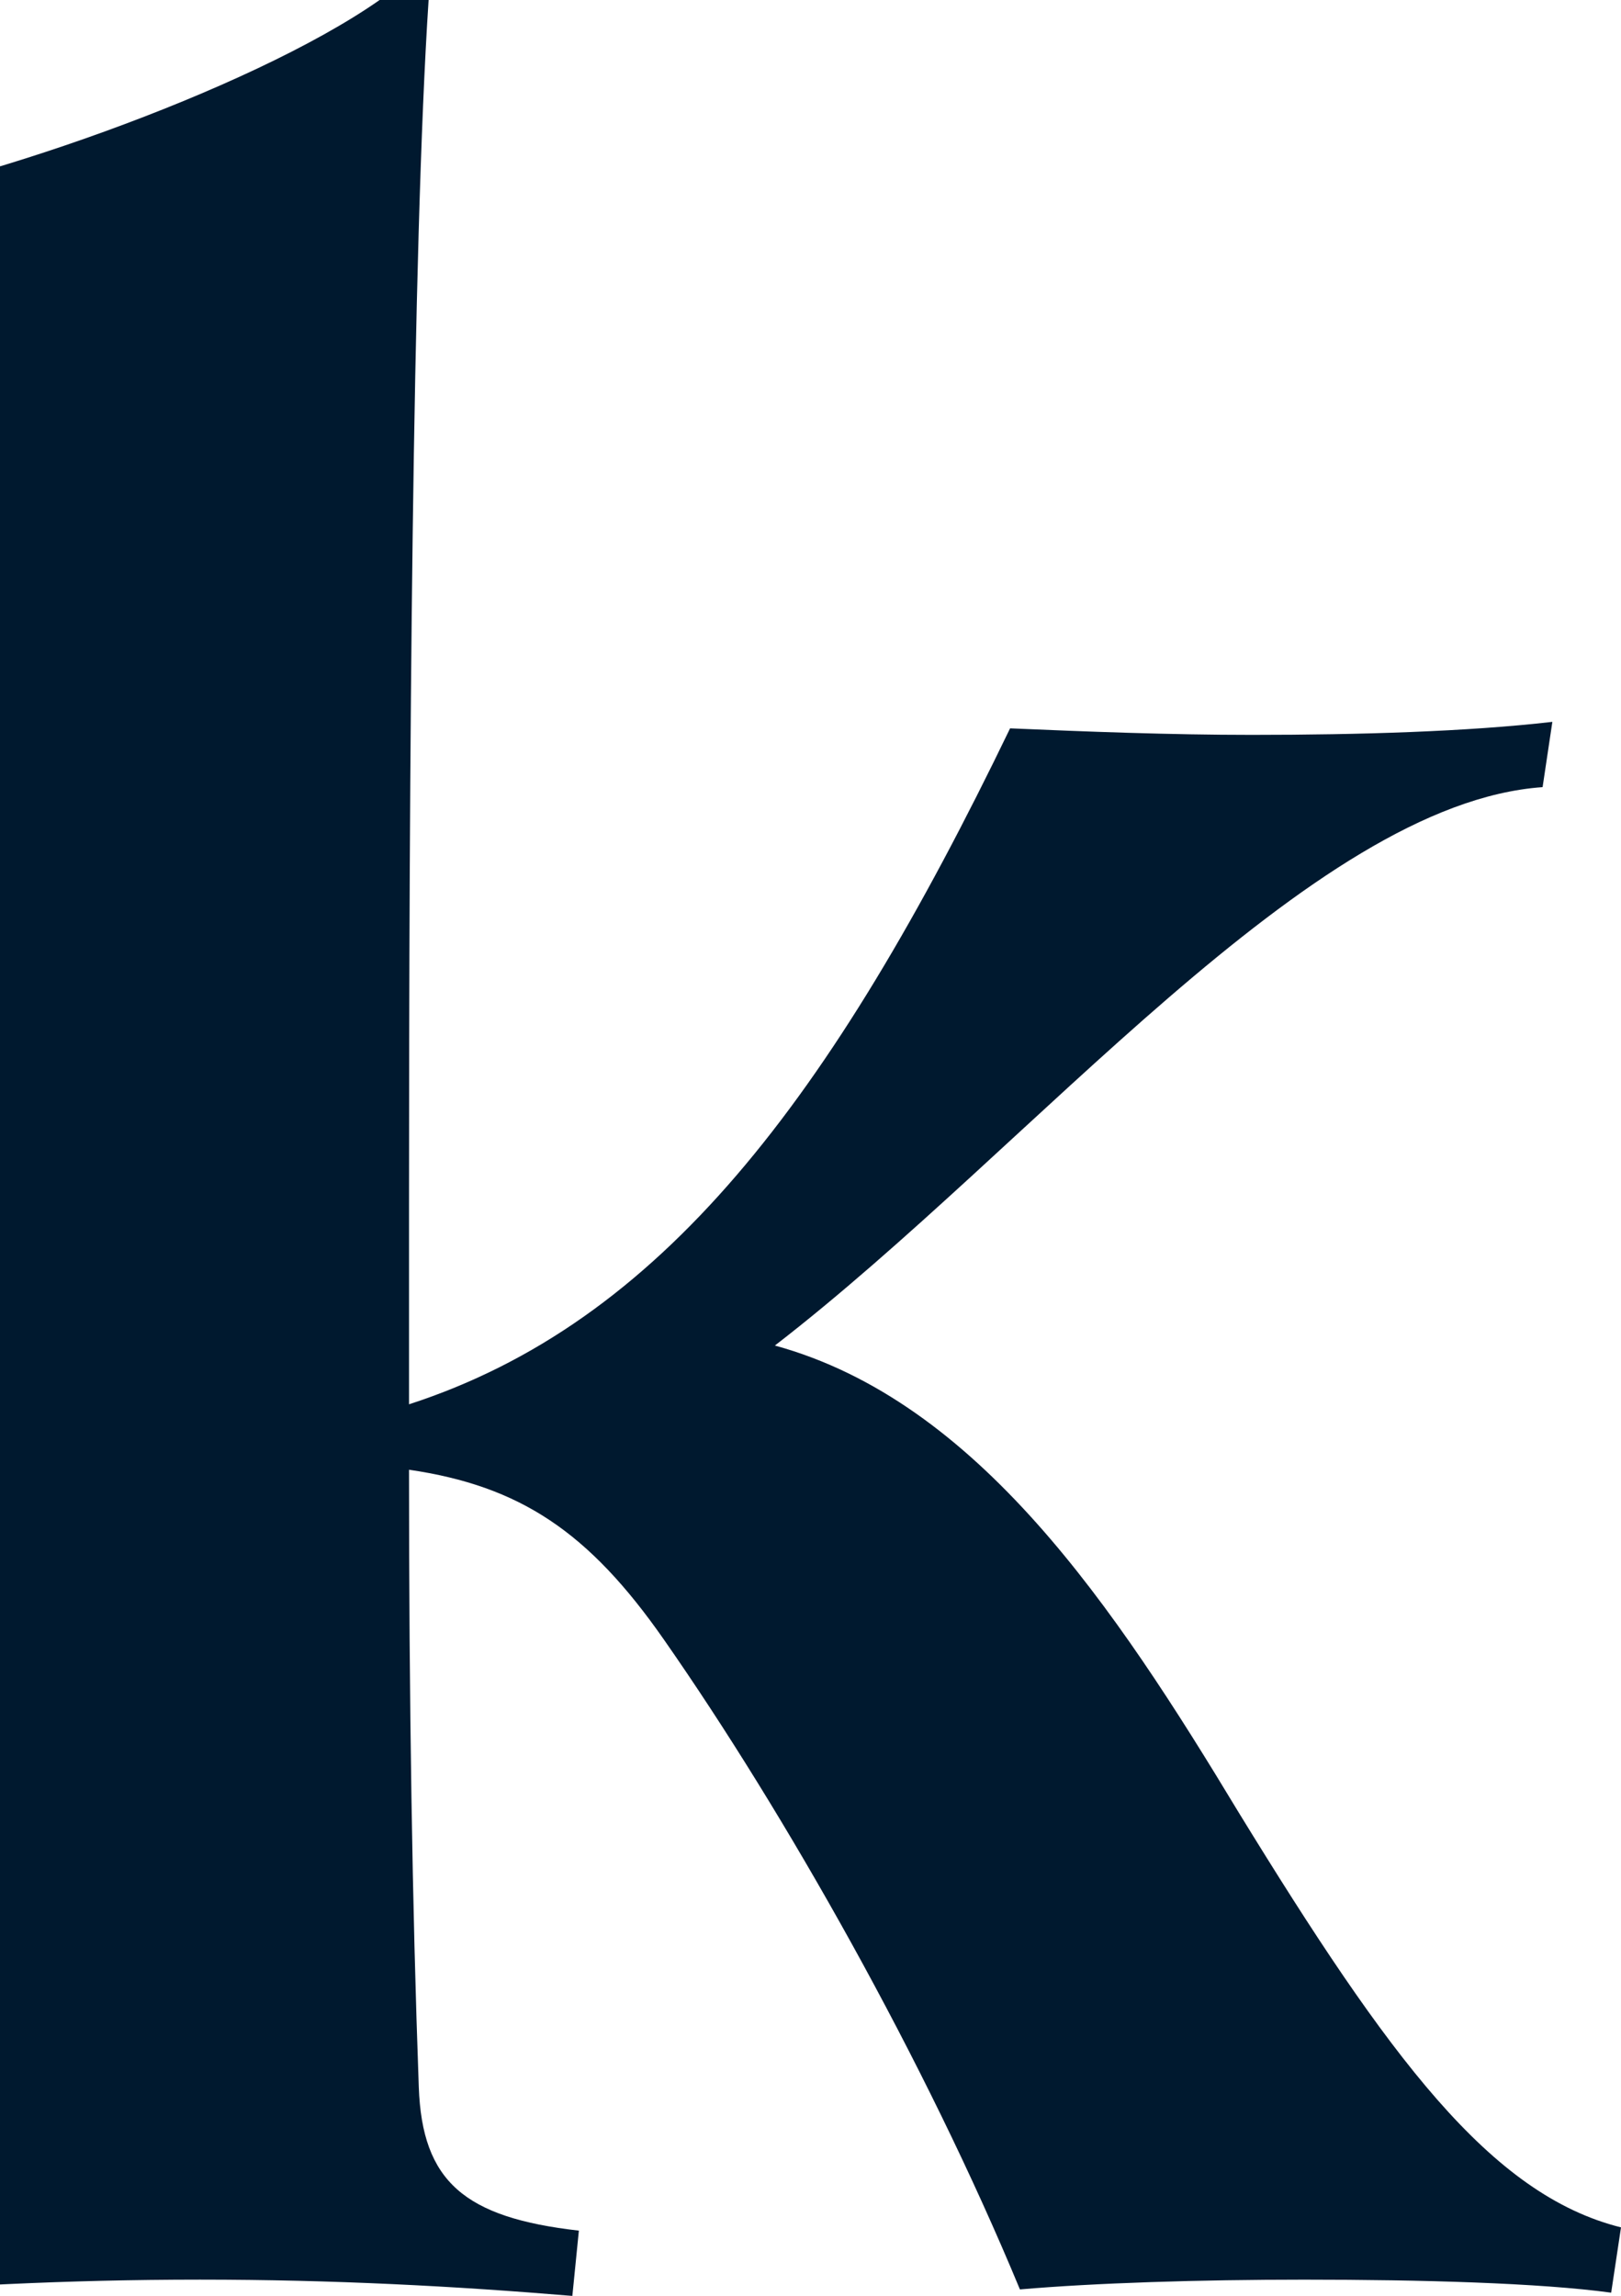
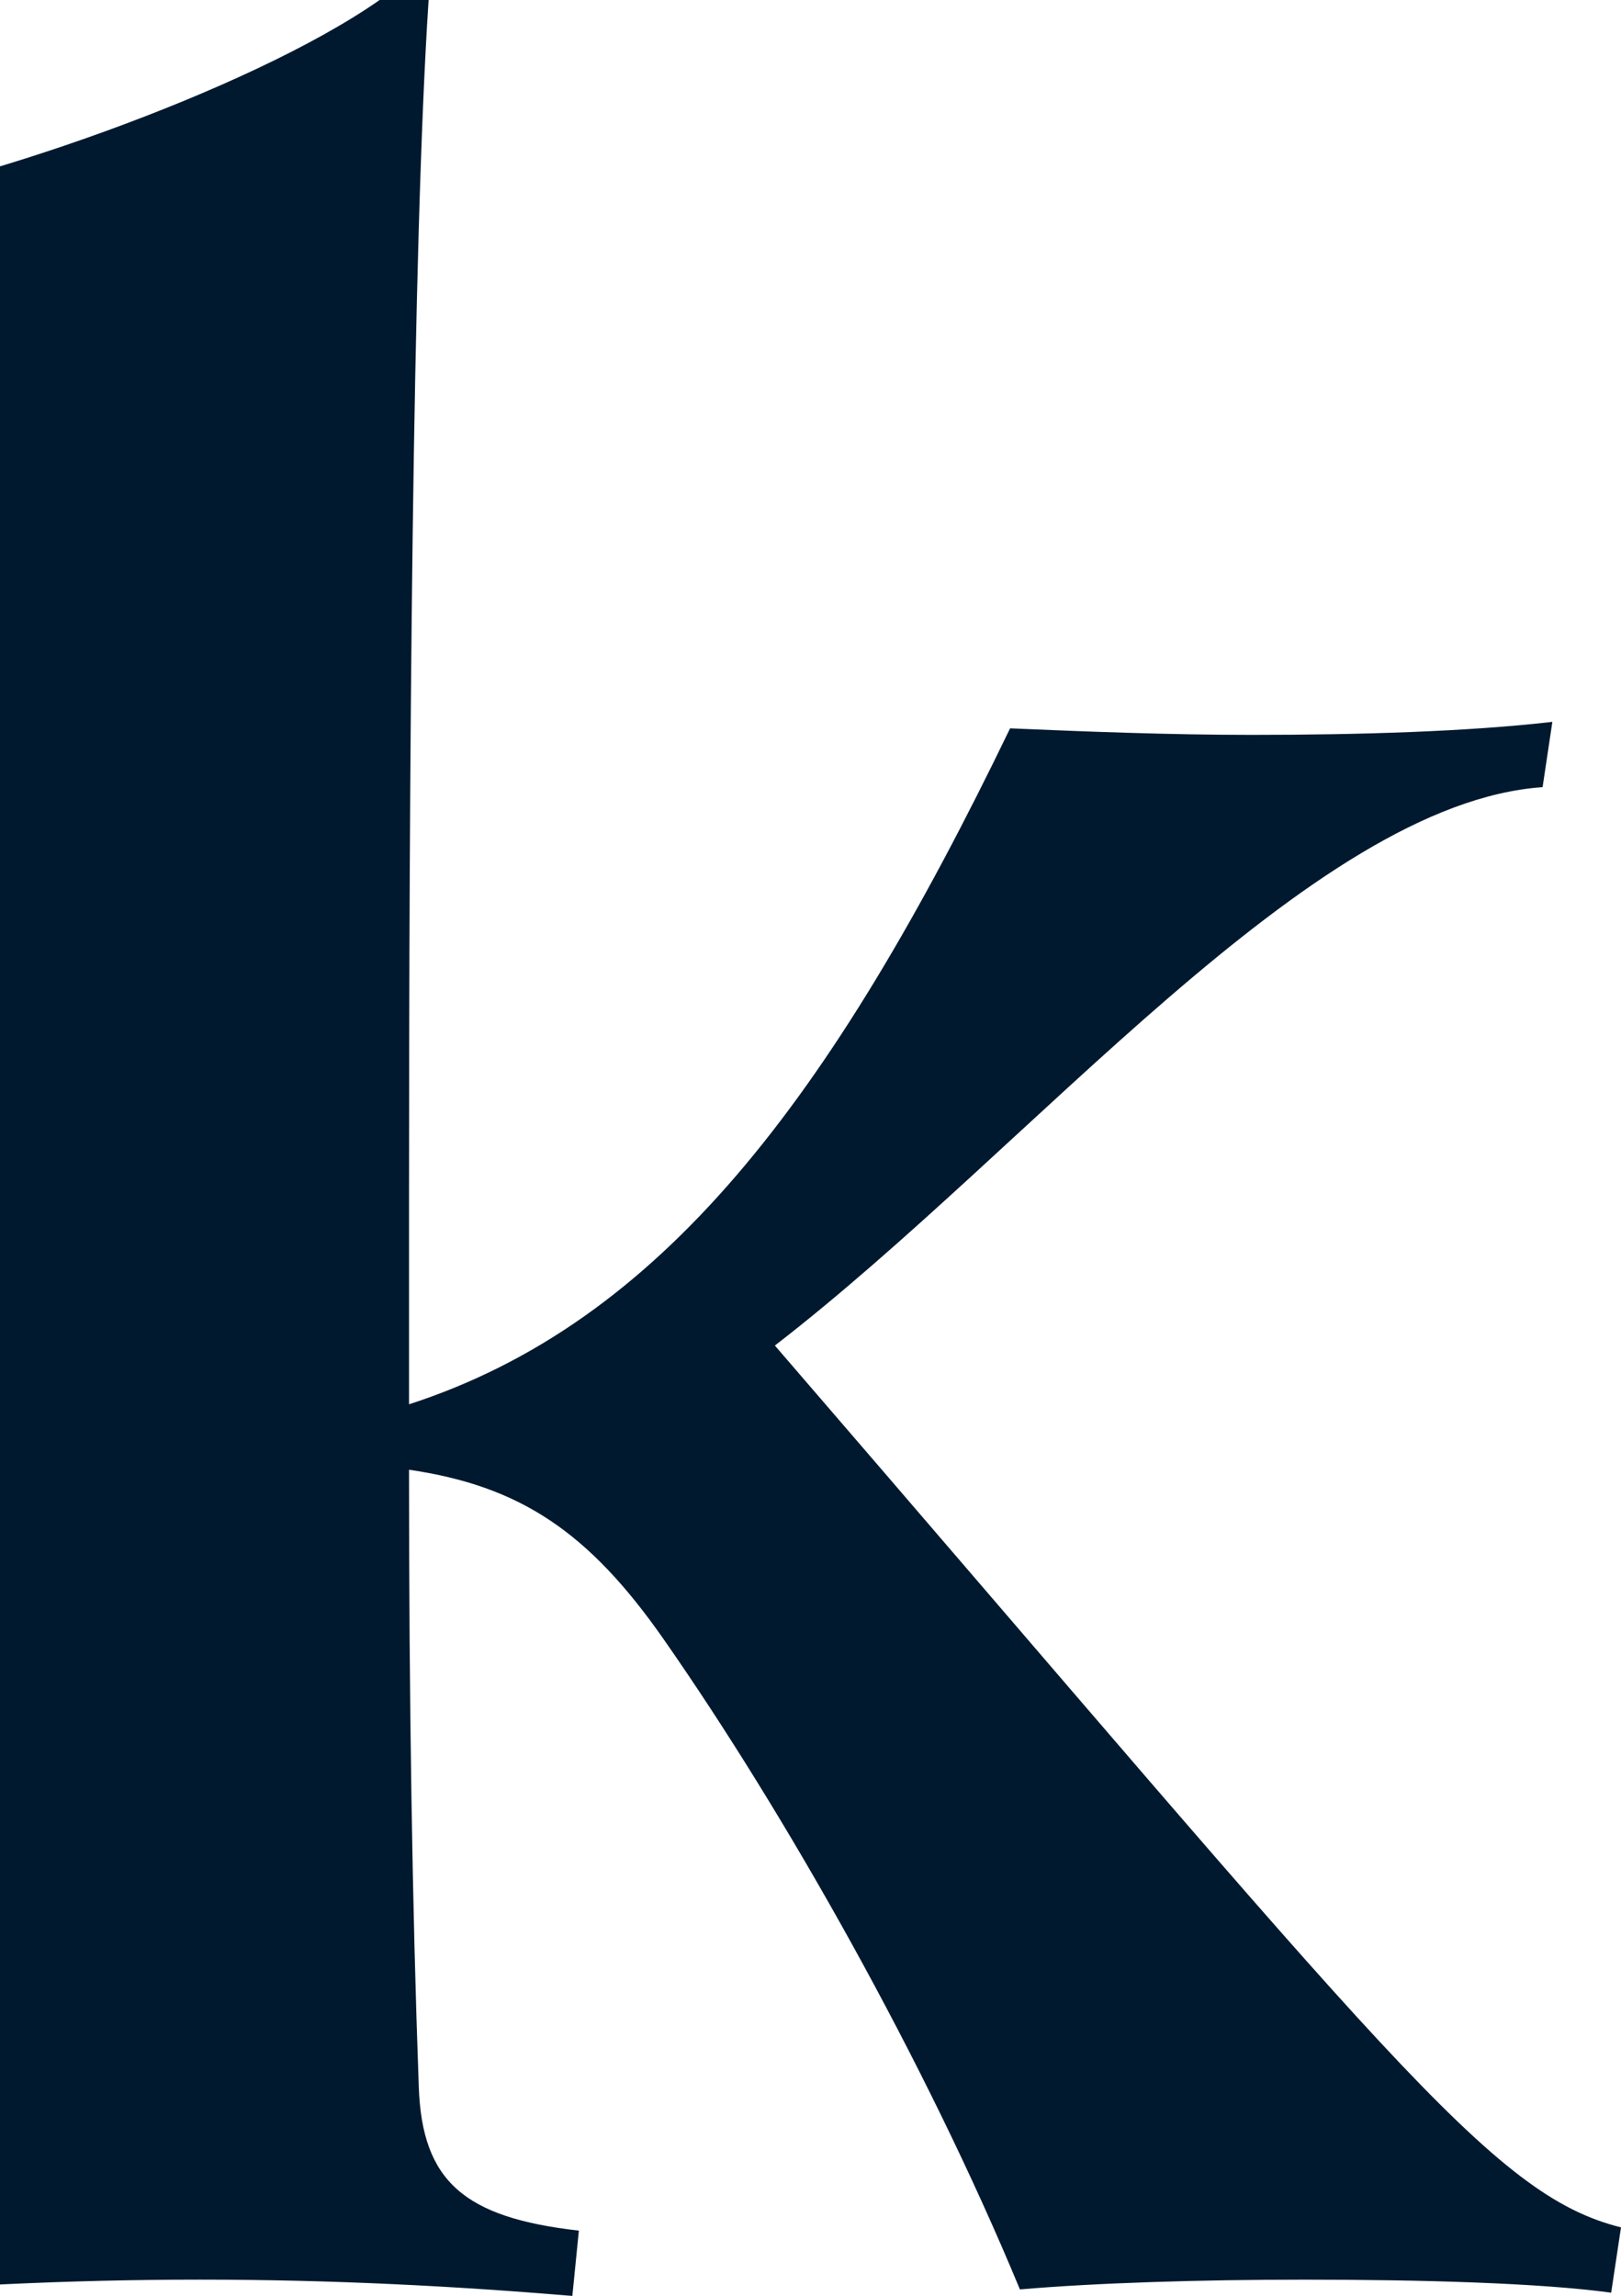
<svg xmlns="http://www.w3.org/2000/svg" width="747" height="1058" viewBox="0 0 747 1058" fill="none">
-   <path d="M-82.498 1027.91C-29.803 1021.92 -10.234 1005.32 -8.725 963.19C-4.197 847.321 -4.197 707.362 -4.197 553.863C-4.197 377.771 -4.197 251.366 -7.216 180.632C-8.712 129.448 -28.294 117.404 -86.987 126.457L-83.981 96.319C-16.245 87.318 114.725 42.131 174.94 0H197.514C189.994 114.36 188.485 356.686 188.485 555.359V647.139C304.401 609.547 382.676 507.18 465.478 335.64C500.101 337.136 539.251 338.645 576.88 338.645C626.556 338.645 676.246 337.149 715.37 332.648L710.868 362.734C603.969 370.239 476.03 528.278 357.083 620.057C450.425 645.643 513.646 740.466 570.856 835.289C640.101 948.153 686.772 1011.38 747 1026.43L742.472 1056.52C709.346 1052.02 655.168 1050.52 600.976 1050.52C552.809 1050.52 504.629 1052.02 470.006 1055.02C426.341 949.662 361.611 835.289 305.91 755.515C271.287 705.879 239.67 684.782 188.485 677.289C188.485 784.118 189.981 878.928 192.987 961.707C194.509 1005.35 214.077 1021.93 266.76 1027.93L263.754 1058.01C209.563 1053.51 153.862 1050.51 92.137 1050.51C30.413 1050.51 -25.288 1053.51 -79.48 1058.01L-82.498 1027.93V1027.91Z" fill="#00192F" />
+   <path d="M-82.498 1027.91C-29.803 1021.92 -10.234 1005.32 -8.725 963.19C-4.197 847.321 -4.197 707.362 -4.197 553.863C-4.197 377.771 -4.197 251.366 -7.216 180.632C-8.712 129.448 -28.294 117.404 -86.987 126.457L-83.981 96.319C-16.245 87.318 114.725 42.131 174.94 0H197.514C189.994 114.36 188.485 356.686 188.485 555.359V647.139C304.401 609.547 382.676 507.18 465.478 335.64C500.101 337.136 539.251 338.645 576.88 338.645C626.556 338.645 676.246 337.149 715.37 332.648L710.868 362.734C603.969 370.239 476.03 528.278 357.083 620.057C640.101 948.153 686.772 1011.38 747 1026.43L742.472 1056.52C709.346 1052.02 655.168 1050.52 600.976 1050.52C552.809 1050.52 504.629 1052.02 470.006 1055.02C426.341 949.662 361.611 835.289 305.91 755.515C271.287 705.879 239.67 684.782 188.485 677.289C188.485 784.118 189.981 878.928 192.987 961.707C194.509 1005.35 214.077 1021.93 266.76 1027.93L263.754 1058.01C209.563 1053.51 153.862 1050.51 92.137 1050.51C30.413 1050.51 -25.288 1053.51 -79.48 1058.01L-82.498 1027.93V1027.91Z" fill="#00192F" />
</svg>